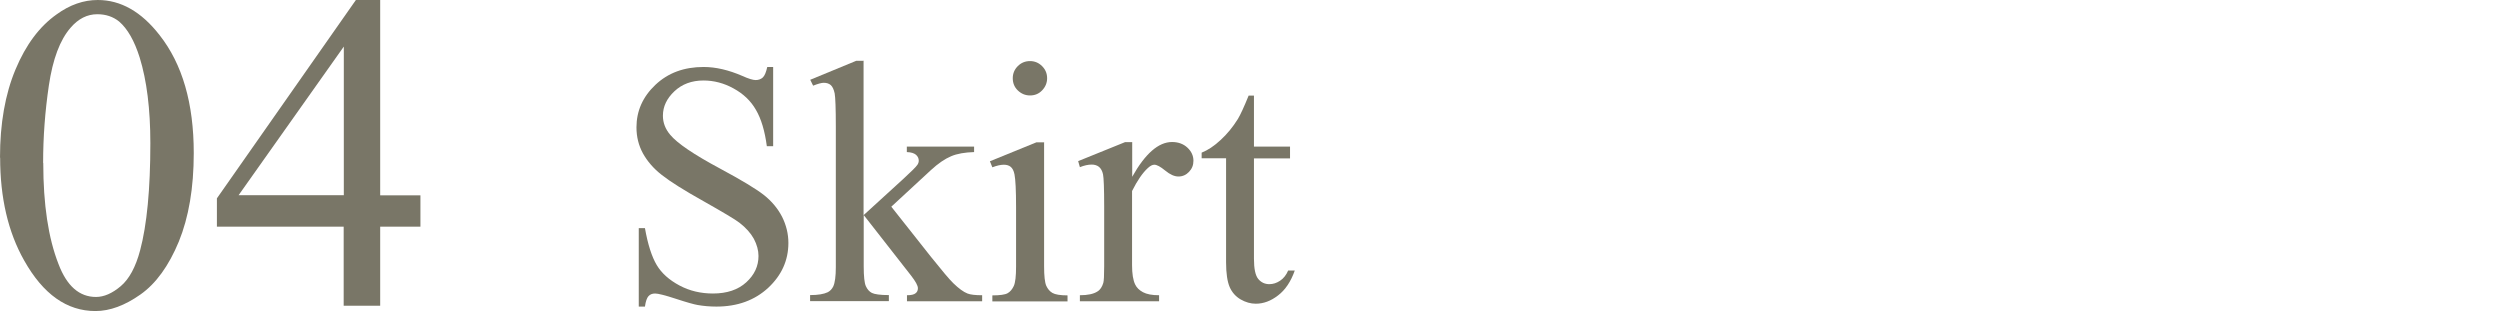
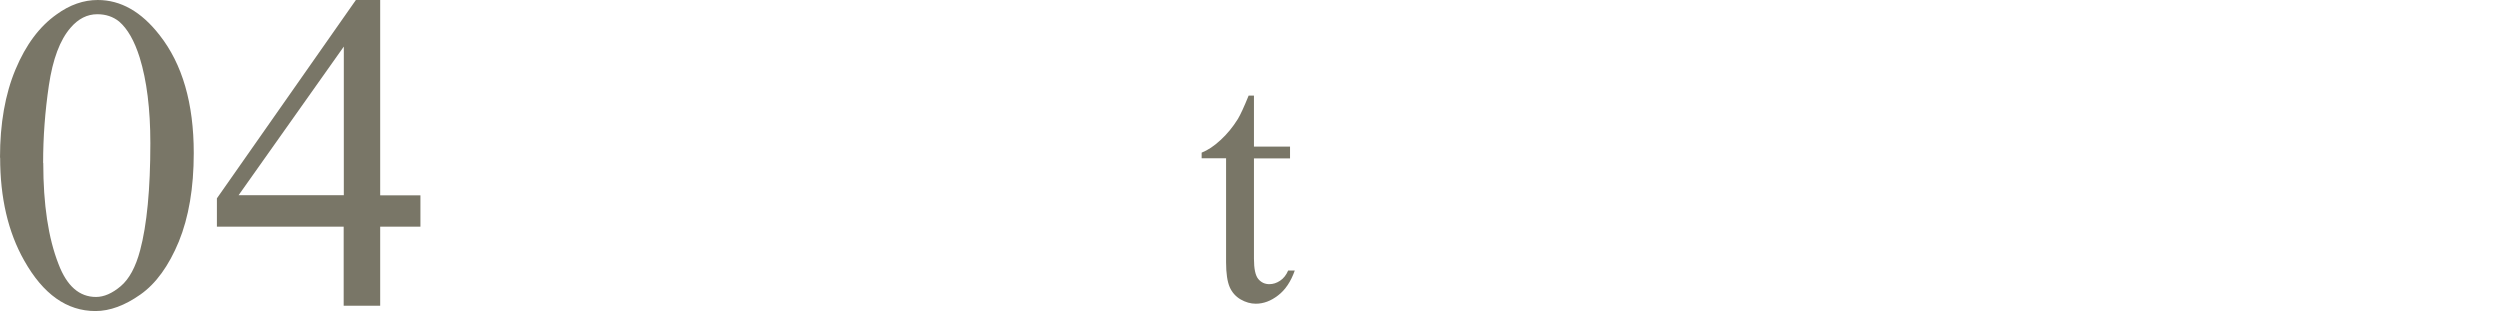
<svg xmlns="http://www.w3.org/2000/svg" id="_レイヤー_1" viewBox="0 0 173.93 21.64">
  <defs>
    <style>.cls-1{fill:none;}.cls-2{fill:#797667;}</style>
  </defs>
-   <rect class="cls-1" width="173.93" height="21.64" />
  <g>
    <g>
      <path class="cls-2" d="m0,10.97c0-2.38.36-4.42,1.08-6.14.72-1.72,1.67-2.99,2.86-3.83.92-.67,1.88-1,2.86-1,1.6,0,3.03.81,4.3,2.44,1.59,2.02,2.38,4.75,2.38,8.21,0,2.42-.35,4.47-1.04,6.16-.7,1.69-1.59,2.92-2.67,3.68-1.08.76-2.12,1.15-3.13,1.15-1.99,0-3.64-1.17-4.96-3.52-1.12-1.98-1.67-4.36-1.67-7.15Zm3.01.38c0,2.87.35,5.21,1.06,7.02.58,1.53,1.45,2.29,2.61,2.29.55,0,1.13-.25,1.72-.75.59-.5,1.04-1.33,1.35-2.5.47-1.76.71-4.25.71-7.45,0-2.38-.25-4.36-.74-5.95-.37-1.18-.85-2.01-1.43-2.51-.42-.34-.93-.51-1.52-.51-.7,0-1.32.31-1.86.94-.74.85-1.24,2.19-1.51,4.01-.27,1.82-.4,3.62-.4,5.39Z" />
      <path class="cls-2" d="m29.25,13.59v2.18h-2.8v5.5h-2.54v-5.5h-8.82v-1.97L24.76,0h1.69v13.59h2.8Zm-5.33,0V3.24l-7.32,10.34h7.32Z" />
    </g>
    <g>
-       <path class="cls-2" d="m53.79,4.66v5.51h-.44c-.14-1.06-.39-1.9-.76-2.53-.36-.63-.88-1.12-1.56-1.49-.67-.37-1.37-.55-2.09-.55-.81,0-1.49.25-2.02.75-.53.5-.8,1.06-.8,1.7,0,.49.17.93.51,1.33.49.59,1.64,1.37,3.47,2.35,1.49.8,2.5,1.41,3.05,1.84.54.43.96.93,1.26,1.51.29.58.44,1.19.44,1.82,0,1.21-.47,2.25-1.4,3.12-.94.87-2.14,1.31-3.61,1.31-.46,0-.9-.04-1.3-.11-.24-.04-.75-.18-1.51-.43-.76-.25-1.25-.37-1.45-.37s-.35.06-.46.18-.2.36-.25.73h-.43v-5.46h.43c.2,1.14.48,2,.82,2.57.34.57.87,1.04,1.58,1.42.71.38,1.49.56,2.33.56.98,0,1.75-.26,2.32-.78.57-.52.85-1.13.85-1.83,0-.39-.11-.79-.32-1.19-.22-.4-.55-.77-1-1.12-.31-.24-1.14-.73-2.5-1.5-1.36-.76-2.33-1.37-2.91-1.83-.58-.45-1.01-.96-1.31-1.5-.3-.55-.45-1.15-.45-1.81,0-1.14.44-2.13,1.32-2.96.88-.83,1.99-1.24,3.35-1.24.85,0,1.74.21,2.69.62.44.2.75.29.93.29.2,0,.37-.06.5-.18.13-.12.23-.37.31-.73h.44Z" />
-       <path class="cls-2" d="m60.08,4.25v10.72l2.74-2.5c.58-.53.92-.87,1.01-1.01.06-.09.09-.19.09-.28,0-.16-.06-.29-.19-.41-.13-.11-.34-.18-.64-.19v-.38h4.68v.38c-.64.02-1.18.11-1.6.29-.43.18-.9.5-1.4.96l-2.76,2.55,2.76,3.49c.77.96,1.28,1.57,1.55,1.83.38.37.71.61.99.72.2.08.54.12,1.02.12v.42h-5.23v-.42c.3,0,.5-.05.6-.14.11-.08.16-.2.16-.35,0-.18-.16-.47-.47-.87l-3.3-4.22v3.57c0,.7.05,1.16.15,1.38s.24.38.42.47c.18.09.57.15,1.18.15v.42h-5.48v-.42c.55,0,.96-.07,1.23-.2.17-.09.29-.22.38-.4.12-.26.18-.71.18-1.34v-9.8c0-1.25-.03-2.01-.08-2.29-.06-.28-.15-.47-.27-.58-.13-.11-.29-.16-.49-.16-.16,0-.41.07-.74.2l-.2-.41,3.2-1.32h.54Z" />
-       <path class="cls-2" d="m72.64,9.88v8.65c0,.67.05,1.12.15,1.35.1.22.24.39.43.5.19.11.54.17,1.05.17v.42h-5.23v-.42c.52,0,.88-.05,1.06-.15.18-.1.32-.27.43-.5.11-.24.16-.69.16-1.35v-4.15c0-1.17-.04-1.92-.11-2.27-.05-.25-.14-.42-.26-.52-.12-.1-.28-.15-.48-.15-.22,0-.49.06-.8.18l-.17-.42,3.24-1.32h.52Zm-.98-5.63c.33,0,.61.12.84.35.23.23.35.51.35.84s-.12.61-.35.85c-.23.24-.51.35-.84.35s-.61-.12-.85-.35c-.24-.23-.35-.52-.35-.85s.12-.61.35-.84.51-.35.85-.35Z" />
-       <path class="cls-2" d="m78.77,9.88v2.42c.9-1.61,1.83-2.42,2.77-2.42.43,0,.79.13,1.07.39.28.26.42.57.42.91,0,.31-.1.56-.31.78-.2.21-.45.32-.73.32s-.58-.13-.92-.41-.59-.41-.76-.41c-.14,0-.29.08-.46.24-.35.32-.72.85-1.09,1.59v5.16c0,.59.07,1.05.22,1.35.1.21.28.39.54.53.26.14.63.21,1.12.21v.42h-5.51v-.42c.55,0,.96-.09,1.22-.26.2-.12.33-.33.41-.6.04-.13.06-.51.06-1.14v-4.17c0-1.25-.03-2-.08-2.24-.05-.24-.15-.41-.28-.52-.14-.11-.31-.16-.51-.16-.24,0-.52.06-.82.18l-.12-.42,3.26-1.32h.49Z" />
      <path class="cls-2" d="m87.24,6.66v3.54h2.51v.82h-2.51v6.98c0,.7.1,1.17.3,1.41.2.24.46.36.77.36.26,0,.51-.08.75-.24.24-.16.43-.4.56-.71h.46c-.27.77-.66,1.35-1.16,1.73-.5.39-1.02.58-1.55.58-.36,0-.71-.1-1.06-.3-.34-.2-.6-.49-.76-.86-.16-.37-.25-.95-.25-1.72v-7.24h-1.7v-.39c.43-.17.87-.46,1.32-.88.45-.41.85-.9,1.2-1.46.18-.3.43-.84.75-1.63h.37Z" />
    </g>
  </g>
</svg>